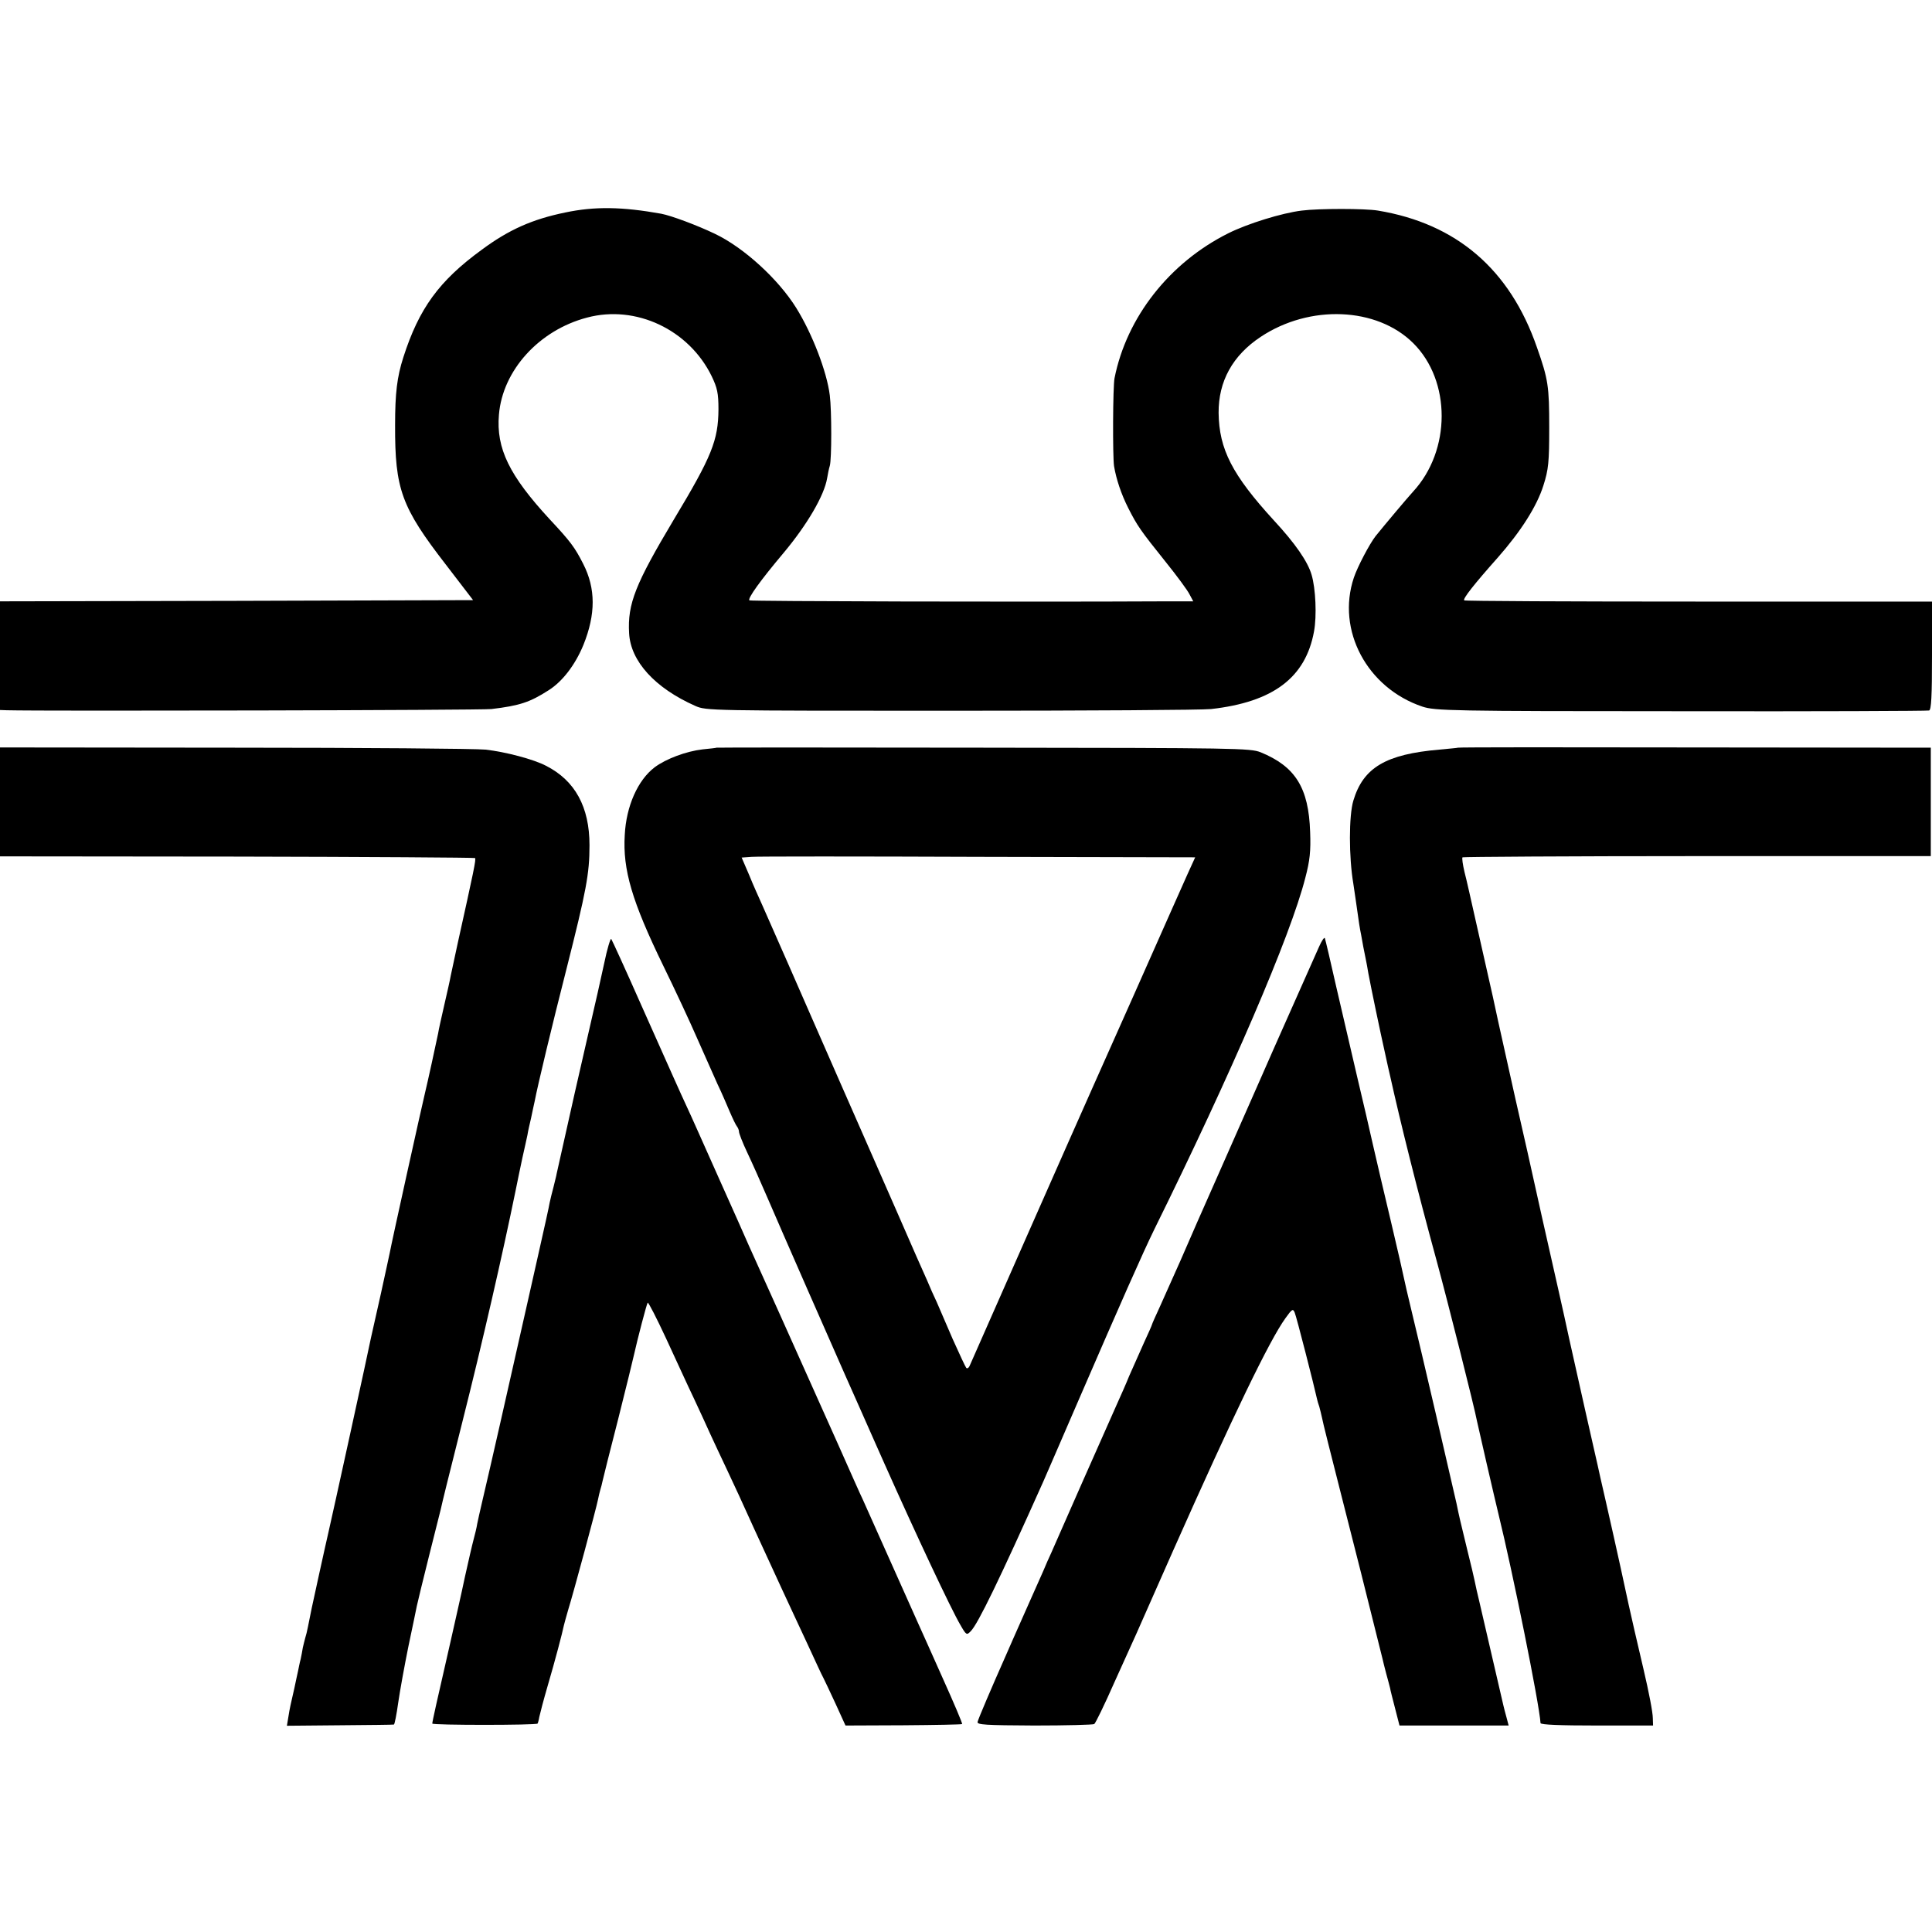
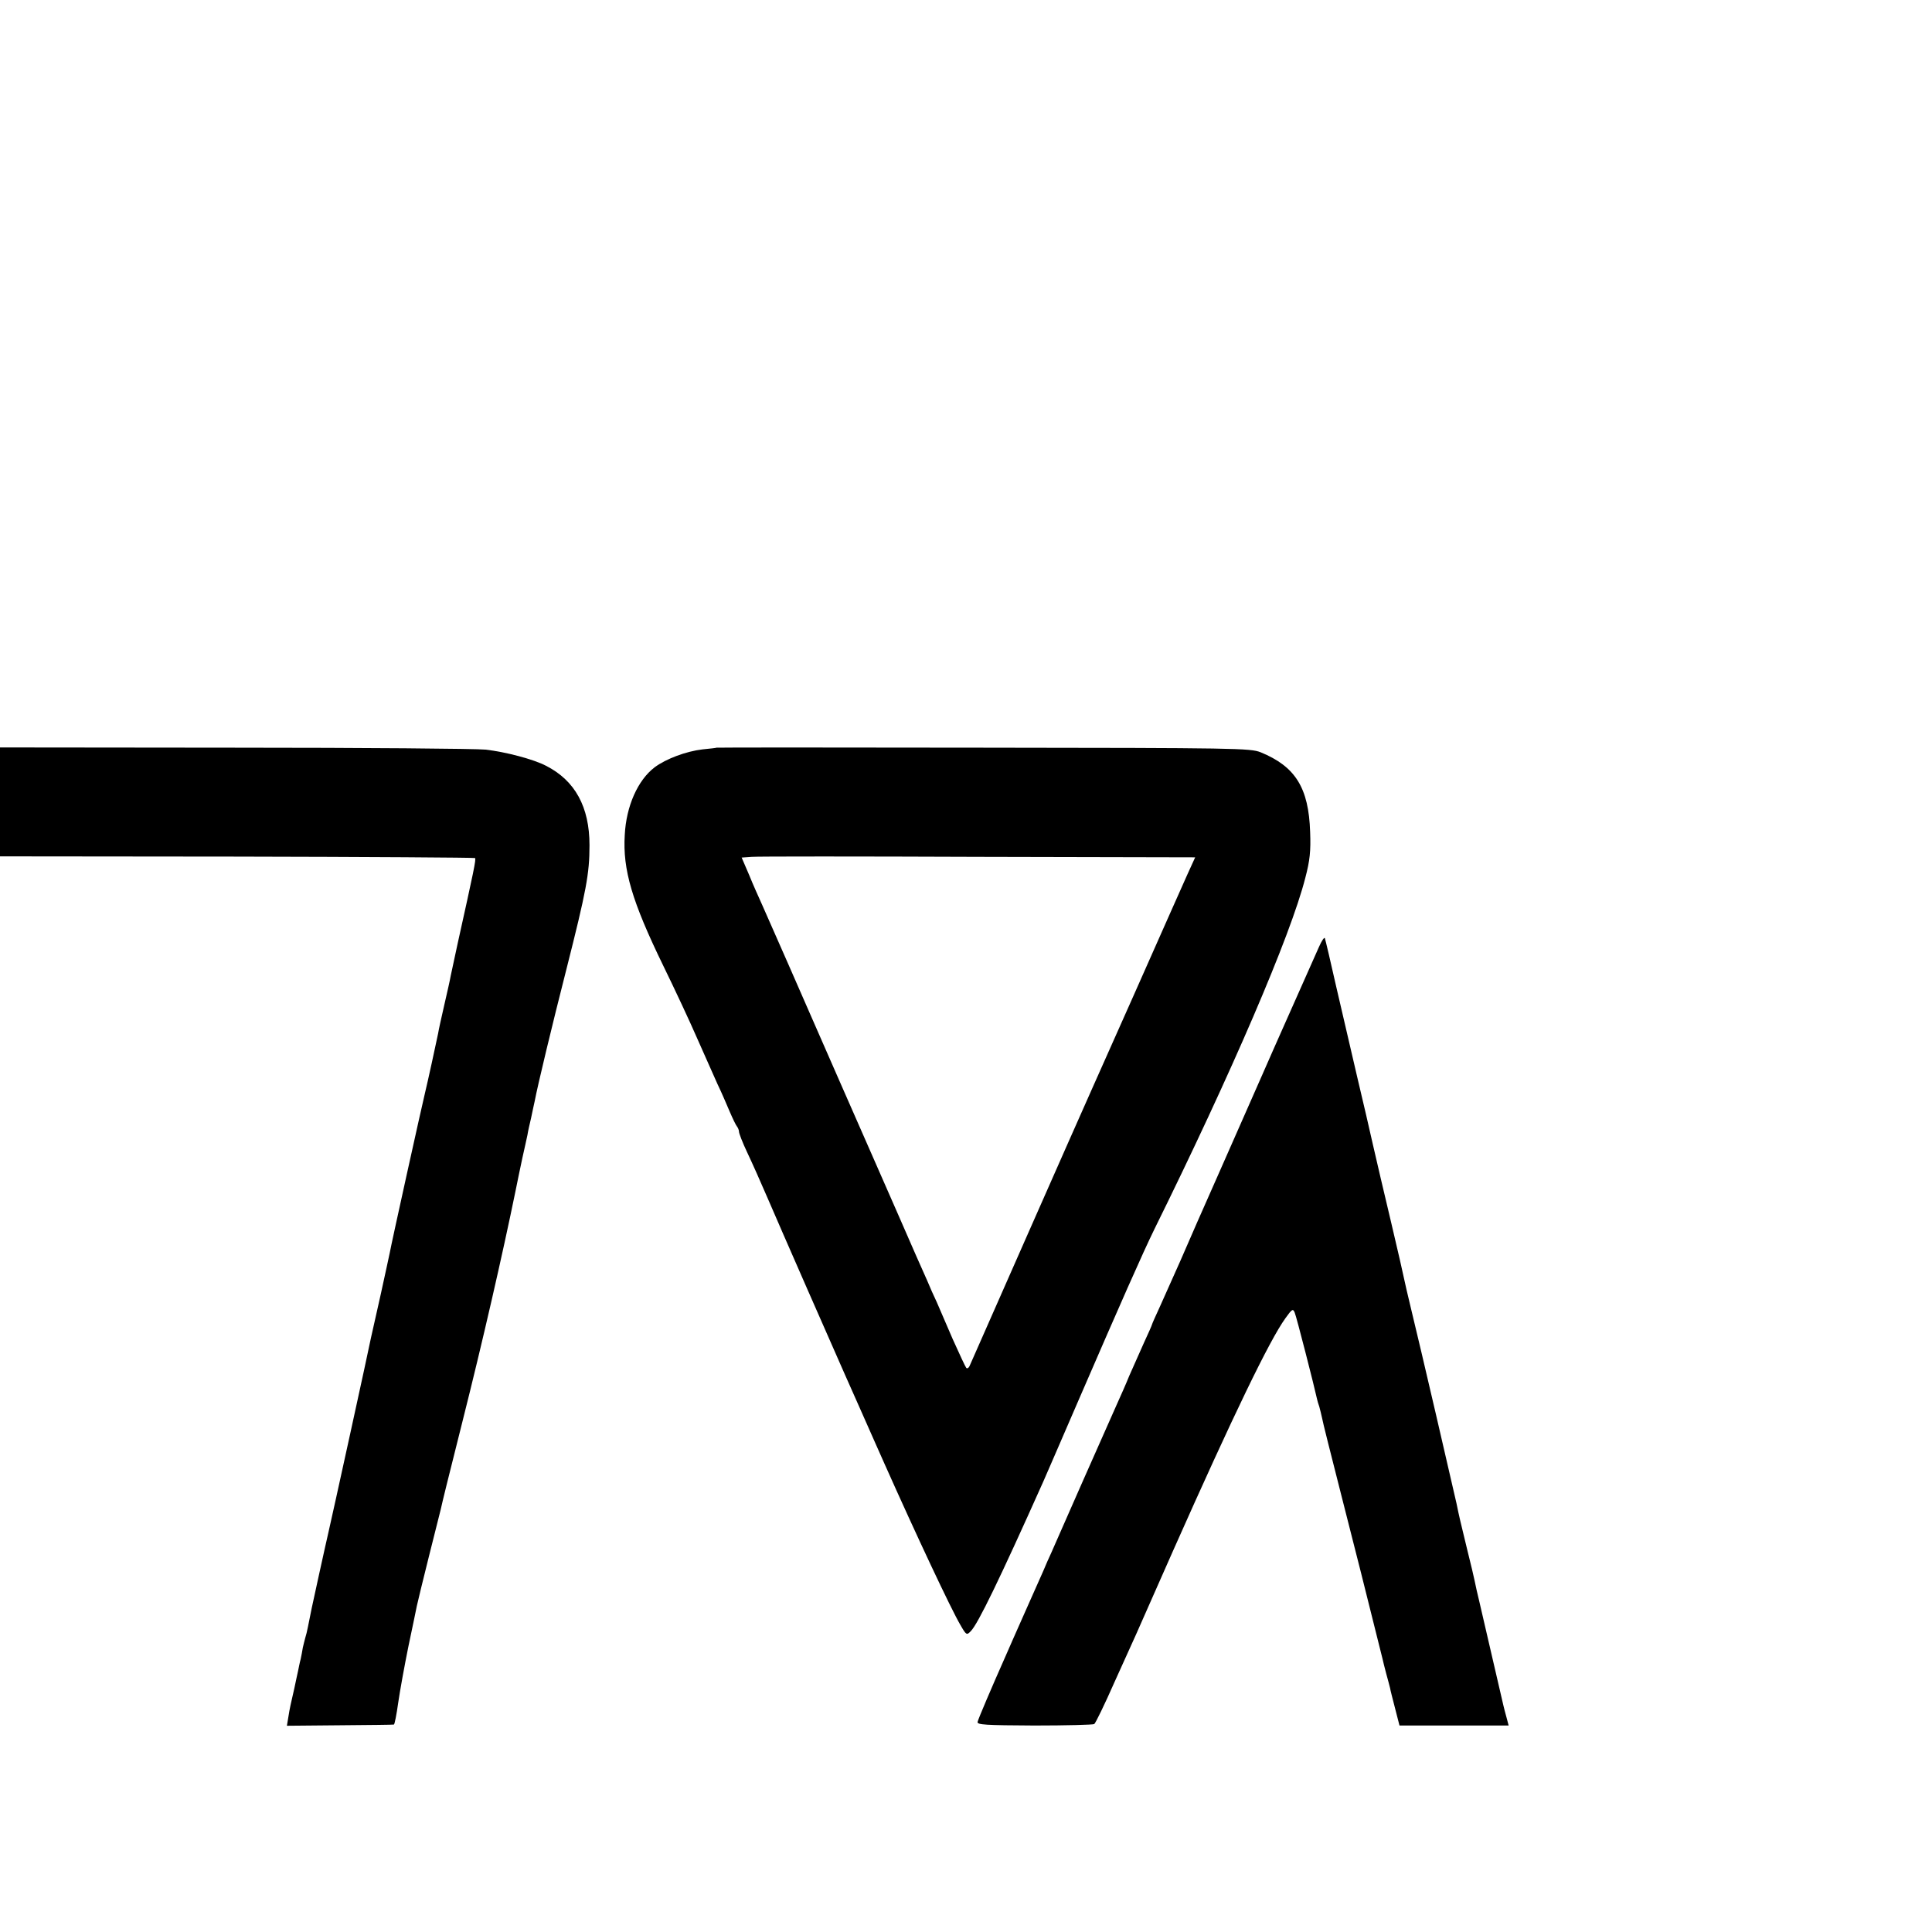
<svg xmlns="http://www.w3.org/2000/svg" version="1.0" width="800pt" height="800pt" viewBox="0 0 800 800" preserveAspectRatio="xMidYMid meet">
  <g transform="translate(0,800) scale(0.1,-0.1)" fill="#000000" stroke="none">
-     <path d="M2340 7120 c-136 -28 -233 -71 -345 -154 -177 -129 -260 -243 -325 -446 -26 -81 -34 -148 -34 -280 -1 -266 26 -340 211 -579 l112 -146 -979 -3 -980 -2 0 -225 0 -225 28 -1 c152 -4 1969 0 2007 5 117 14 159 28 237 78 57 36 110 105 144 188 51 127 51 233 -1 335 -35 69 -53 93 -139 185 -167 181 -222 293 -210 433 15 183 166 350 365 402 202 54 422 -50 516 -243 23 -48 28 -70 28 -137 -1 -128 -27 -194 -184 -455 -160 -268 -193 -350 -186 -472 6 -116 107 -227 274 -301 45 -20 60 -20 1061 -20 558 0 1042 3 1075 7 257 29 391 130 426 321 12 64 7 178 -10 235 -16 55 -68 130 -156 225 -173 189 -227 295 -229 445 -1 131 58 238 174 315 203 135 481 124 632 -26 157 -156 157 -444 -1 -615 -23 -25 -118 -138 -155 -184 -25 -32 -75 -127 -90 -172 -73 -218 55 -457 284 -534 52 -17 116 -19 1070 -19 558 -1 1021 1 1028 3 9 3 12 58 12 228 l0 223 -966 0 c-531 0 -968 2 -971 5 -7 6 41 67 138 176 97 110 163 214 190 300 21 66 24 96 24 240 0 170 -4 199 -51 332 -112 323 -333 512 -658 566 -54 9 -246 9 -316 0 -82 -10 -224 -54 -304 -94 -244 -122 -421 -348 -471 -600 -7 -35 -8 -324 -2 -364 9 -54 30 -117 59 -174 37 -73 50 -92 155 -223 46 -57 90 -117 98 -133 l16 -30 -113 0 c-592 -3 -1721 0 -1725 4 -8 8 46 83 142 197 97 116 168 237 180 309 3 19 8 42 11 51 8 27 8 229 0 292 -12 98 -73 256 -139 362 -74 119 -217 250 -337 307 -73 35 -180 75 -222 83 -162 29 -275 31 -398 5z" />
    <path d="M0 4680 l0 -226 981 -1 c539 -1 983 -4 986 -6 5 -5 -5 -52 -72 -354 -13 -61 -26 -122 -29 -135 -2 -13 -14 -66 -26 -118 -12 -52 -24 -106 -26 -120 -9 -44 -44 -204 -54 -245 -11 -44 -140 -627 -146 -662 -2 -12 -20 -91 -38 -175 -19 -84 -37 -164 -40 -178 -7 -38 -165 -759 -176 -805 -5 -22 -23 -101 -39 -175 -30 -135 -36 -166 -46 -217 -3 -16 -8 -36 -11 -45 -3 -10 -7 -28 -10 -40 -2 -13 -6 -34 -9 -48 -4 -14 -8 -36 -11 -50 -3 -14 -10 -45 -15 -70 -15 -66 -19 -81 -25 -120 l-6 -36 219 2 c120 1 221 2 224 3 3 0 11 41 18 91 7 49 26 153 42 232 17 79 32 154 35 168 3 14 25 106 50 205 25 99 47 187 49 195 9 41 28 117 89 360 84 333 167 696 221 960 7 36 20 97 28 135 9 39 18 82 21 95 2 14 9 45 15 70 5 25 12 56 15 70 12 64 73 318 131 545 83 328 96 397 96 515 0 159 -60 268 -180 329 -51 27 -169 58 -251 67 -36 4 -503 8 -1037 8 l-973 1 0 -225z" />
    <path d="M2967 4904 c-1 -1 -27 -4 -58 -7 -68 -8 -151 -39 -198 -74 -70 -53 -118 -161 -124 -280 -9 -144 30 -276 160 -543 47 -96 110 -231 140 -300 31 -69 68 -154 84 -189 17 -35 39 -87 51 -115 12 -28 25 -55 30 -61 4 -5 8 -15 8 -21 0 -7 15 -46 34 -86 19 -40 57 -125 84 -188 47 -110 285 -652 322 -735 10 -22 37 -83 60 -135 23 -52 51 -115 62 -140 11 -25 29 -65 40 -90 131 -294 276 -603 315 -669 24 -42 26 -43 43 -25 29 29 118 212 300 619 10 22 74 171 143 330 177 409 269 617 317 715 318 644 564 1215 625 1455 19 72 23 111 20 190 -6 183 -61 271 -205 330 -43 17 -102 18 -1148 19 -607 1 -1104 1 -1105 0z m1951 -522 c-51 -114 -61 -137 -223 -502 -87 -195 -166 -373 -176 -395 -45 -100 -492 -1113 -501 -1134 -5 -14 -12 -20 -17 -15 -4 5 -29 59 -56 119 -26 61 -56 129 -66 153 -11 23 -29 63 -40 90 -12 26 -68 153 -124 282 -57 129 -162 370 -235 535 -72 165 -170 387 -216 493 -47 106 -95 216 -108 245 -13 29 -38 84 -54 124 l-31 72 42 3 c23 2 446 2 939 0 l897 -2 -31 -68z" />
-     <path d="M6037 4904 c-1 -1 -36 -4 -77 -8 -221 -19 -315 -74 -356 -211 -19 -63 -19 -234 0 -345 3 -19 8 -53 11 -75 12 -88 16 -111 21 -135 2 -14 7 -36 9 -50 3 -14 7 -36 10 -50 3 -14 8 -41 11 -60 12 -64 48 -237 70 -335 8 -38 17 -77 19 -85 45 -203 112 -471 195 -775 43 -158 156 -605 166 -660 3 -16 75 -328 89 -385 58 -236 169 -785 174 -865 1 -7 83 -10 234 -10 l232 0 -1 30 c0 24 -16 107 -39 205 -21 89 -58 249 -61 265 -10 48 -49 227 -94 425 -17 74 -33 144 -35 155 -3 11 -25 112 -51 225 -25 113 -55 246 -66 295 -29 135 -50 225 -113 505 -31 140 -58 262 -60 270 -2 8 -24 107 -50 220 -25 113 -57 256 -71 319 -13 63 -33 151 -43 195 -10 45 -33 146 -51 226 -18 80 -38 170 -46 200 -7 30 -11 57 -8 60 3 2 441 5 972 5 l967 0 0 225 0 224 -978 1 c-537 1 -978 1 -980 -1z" />
-     <path d="M2502 4012 c-13 -59 -25 -114 -27 -122 -30 -129 -61 -268 -95 -415 -34 -152 -58 -259 -75 -335 -1 -8 -8 -33 -13 -55 -6 -22 -13 -51 -16 -65 -2 -14 -23 -108 -46 -210 -23 -102 -43 -192 -45 -200 -91 -403 -146 -648 -190 -835 -8 -33 -16 -71 -19 -85 -2 -14 -9 -43 -15 -65 -6 -22 -22 -92 -36 -155 -13 -63 -41 -185 -60 -270 -56 -244 -75 -329 -75 -337 0 -7 429 -7 436 0 1 1 5 14 7 27 3 14 18 72 35 130 30 102 61 220 67 250 2 8 10 38 18 65 21 67 117 423 123 455 3 14 7 33 10 42 3 9 7 25 9 35 2 10 31 126 65 258 33 132 62 249 64 260 16 72 54 217 58 221 3 2 37 -64 76 -148 39 -84 90 -196 115 -248 24 -52 56 -120 69 -150 14 -30 44 -95 67 -143 23 -48 75 -161 115 -250 41 -89 93 -202 116 -252 23 -49 68 -147 101 -217 32 -69 62 -135 68 -145 5 -10 28 -58 51 -108 l41 -90 240 1 c132 1 241 3 243 5 2 2 -34 87 -80 189 -45 102 -92 205 -103 230 -33 74 -211 472 -228 510 -9 18 -55 122 -103 230 -164 367 -349 779 -369 822 -10 24 -67 151 -126 283 -59 132 -117 263 -130 290 -33 71 -58 128 -191 426 -64 145 -120 267 -123 271 -3 4 -17 -41 -29 -100z" />
    <path d="M5462 4080 c-11 -25 -47 -106 -80 -180 -33 -74 -69 -155 -80 -180 -11 -25 -45 -101 -75 -170 -30 -69 -108 -244 -172 -390 -65 -146 -140 -317 -167 -380 -28 -63 -66 -148 -84 -188 -19 -41 -34 -75 -34 -77 0 -2 -15 -36 -34 -77 -18 -40 -45 -101 -60 -135 -14 -35 -37 -86 -50 -115 -13 -29 -76 -172 -141 -318 -64 -146 -124 -281 -132 -300 -9 -19 -24 -53 -33 -75 -10 -22 -46 -103 -80 -180 -34 -77 -68 -153 -75 -170 -60 -135 -114 -262 -117 -275 -3 -12 32 -14 235 -15 132 0 243 3 248 6 5 3 43 81 84 174 42 93 82 182 90 199 7 17 77 173 153 346 248 558 399 871 465 962 27 38 31 40 38 23 7 -15 82 -309 93 -360 1 -5 5 -19 9 -30 3 -11 8 -31 11 -45 2 -14 39 -160 81 -325 42 -165 78 -307 80 -315 2 -8 22 -89 45 -180 23 -91 43 -172 45 -180 2 -8 8 -35 15 -60 7 -25 14 -52 16 -60 1 -8 11 -46 21 -85 l18 -70 226 0 226 0 -9 34 c-5 18 -11 41 -13 50 -3 13 -79 340 -101 436 -6 25 -13 54 -18 80 -2 11 -16 70 -31 130 -29 120 -32 131 -44 190 -11 50 -153 663 -188 805 -14 58 -27 114 -29 125 -2 11 -26 117 -54 235 -28 118 -62 262 -75 320 -13 58 -42 184 -65 280 -22 96 -61 263 -86 370 -24 107 -46 200 -48 205 -2 6 -13 -10 -24 -35z" />
  </g>
</svg>